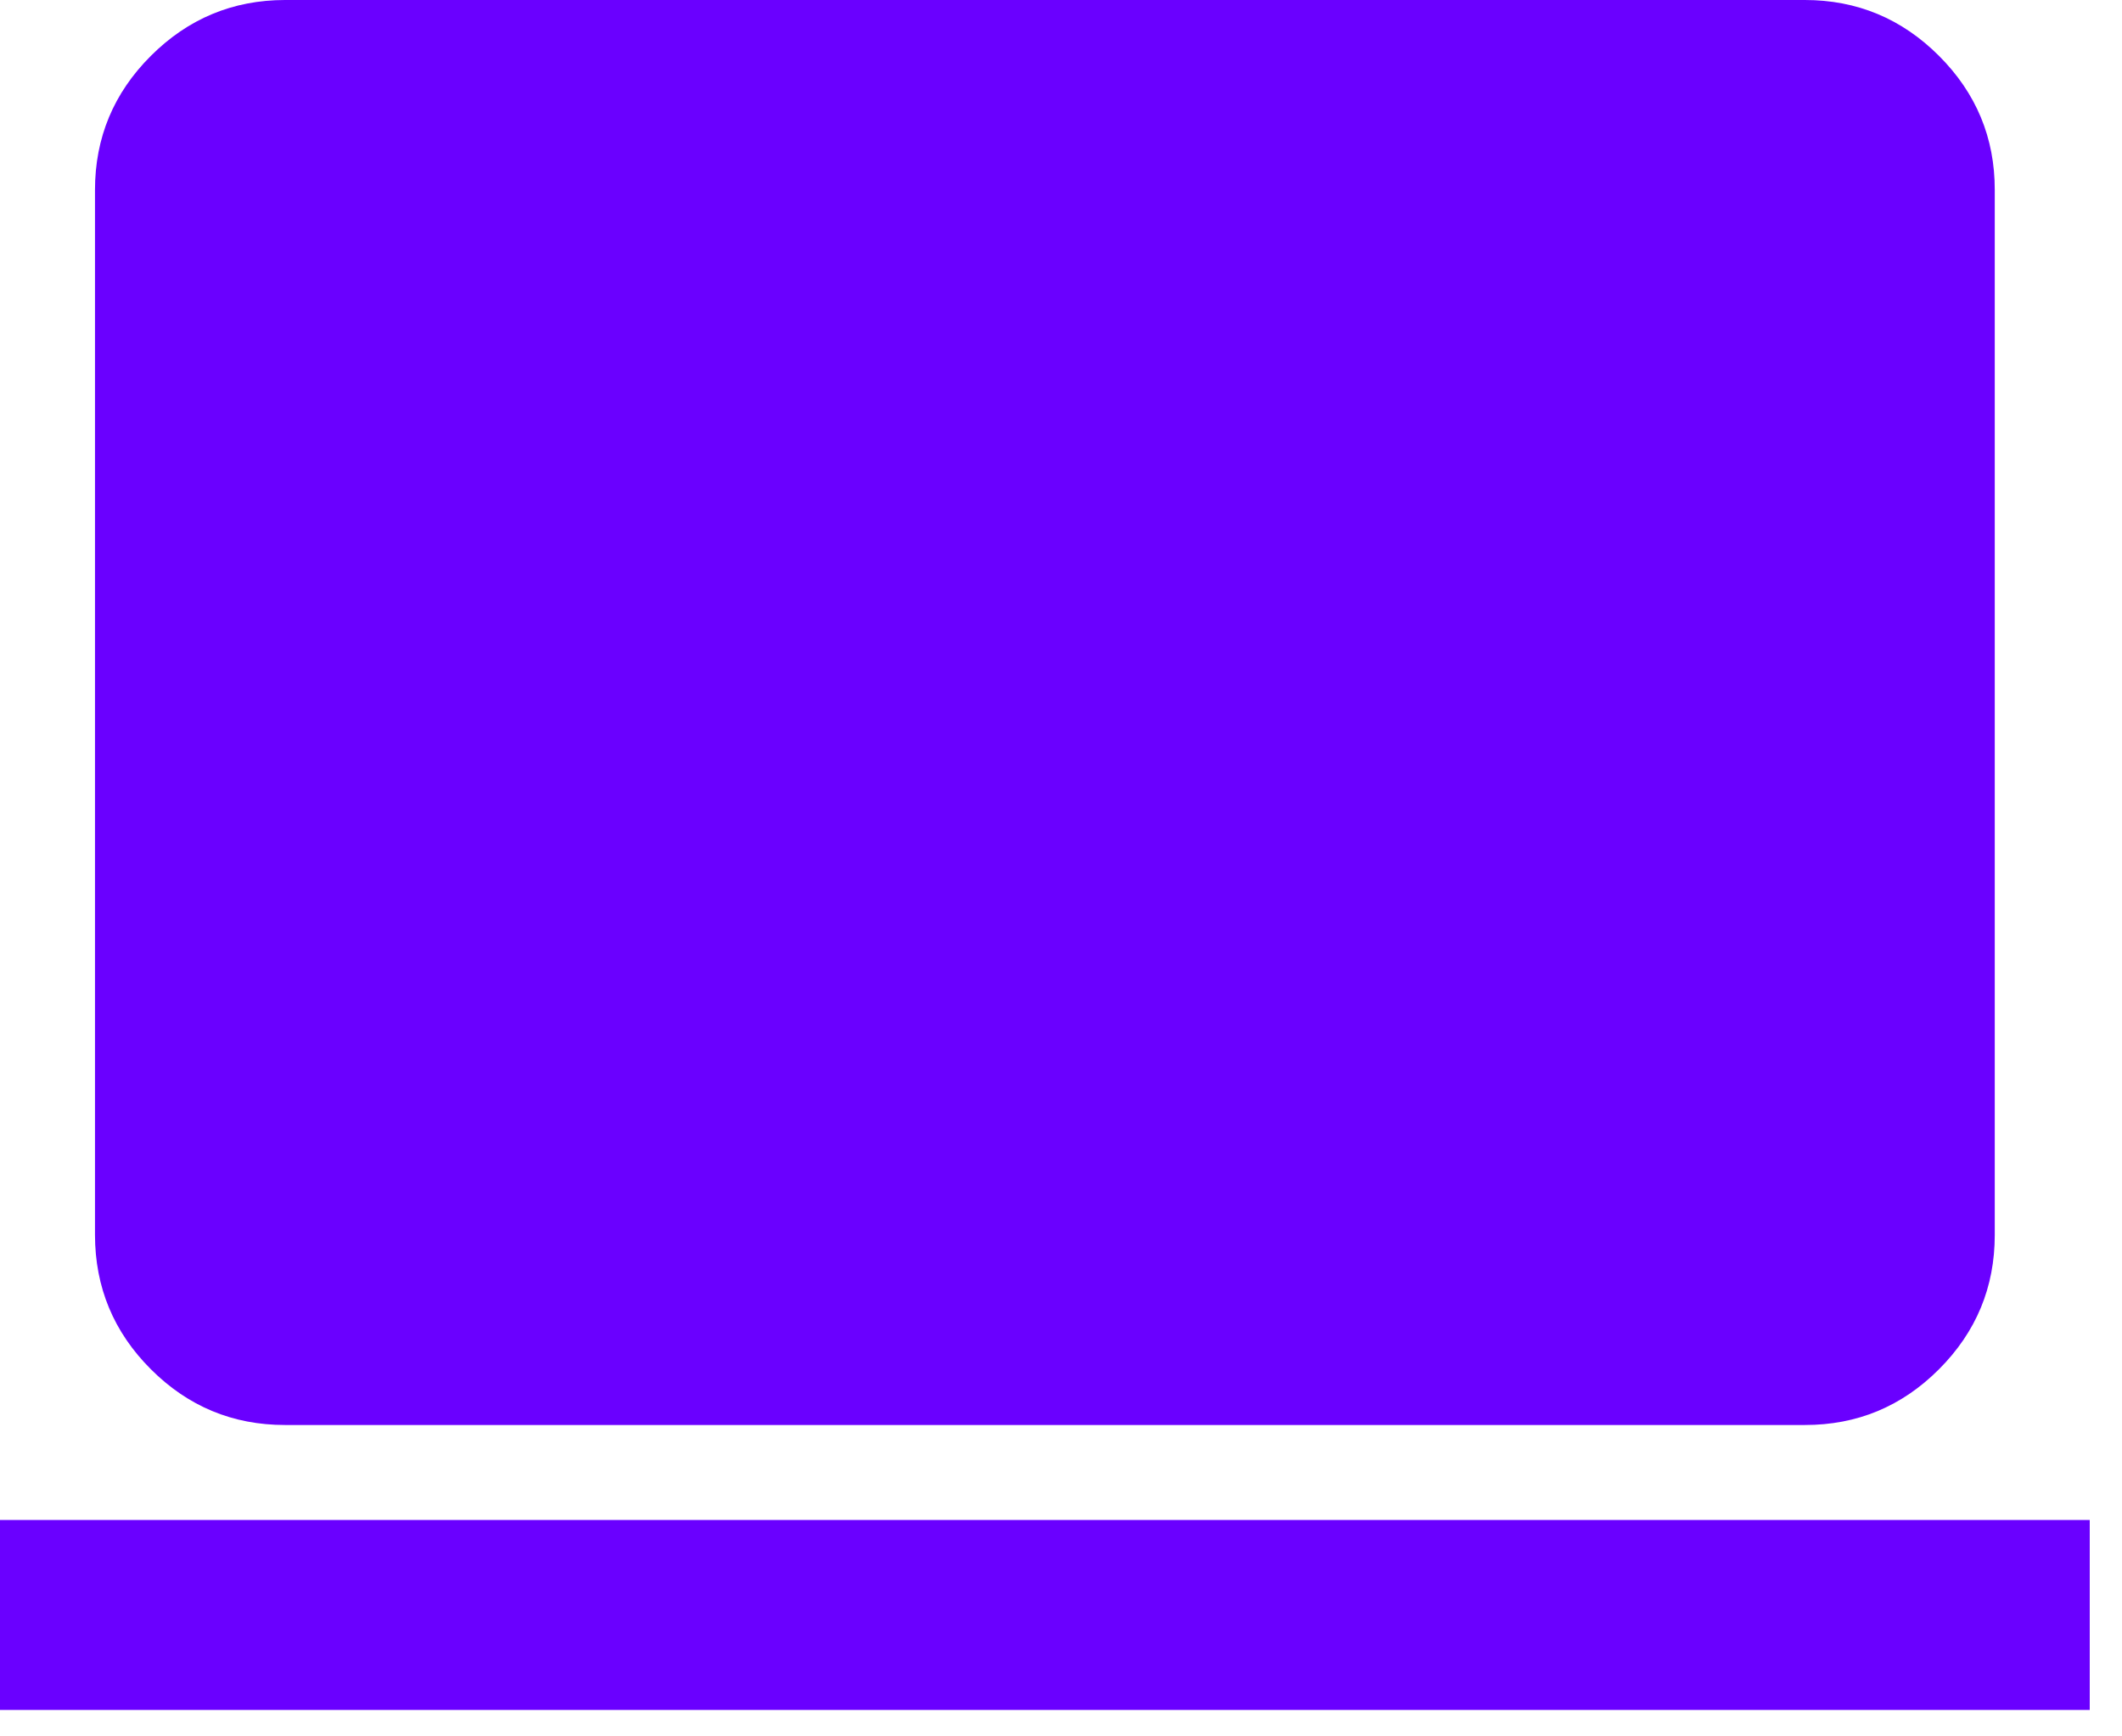
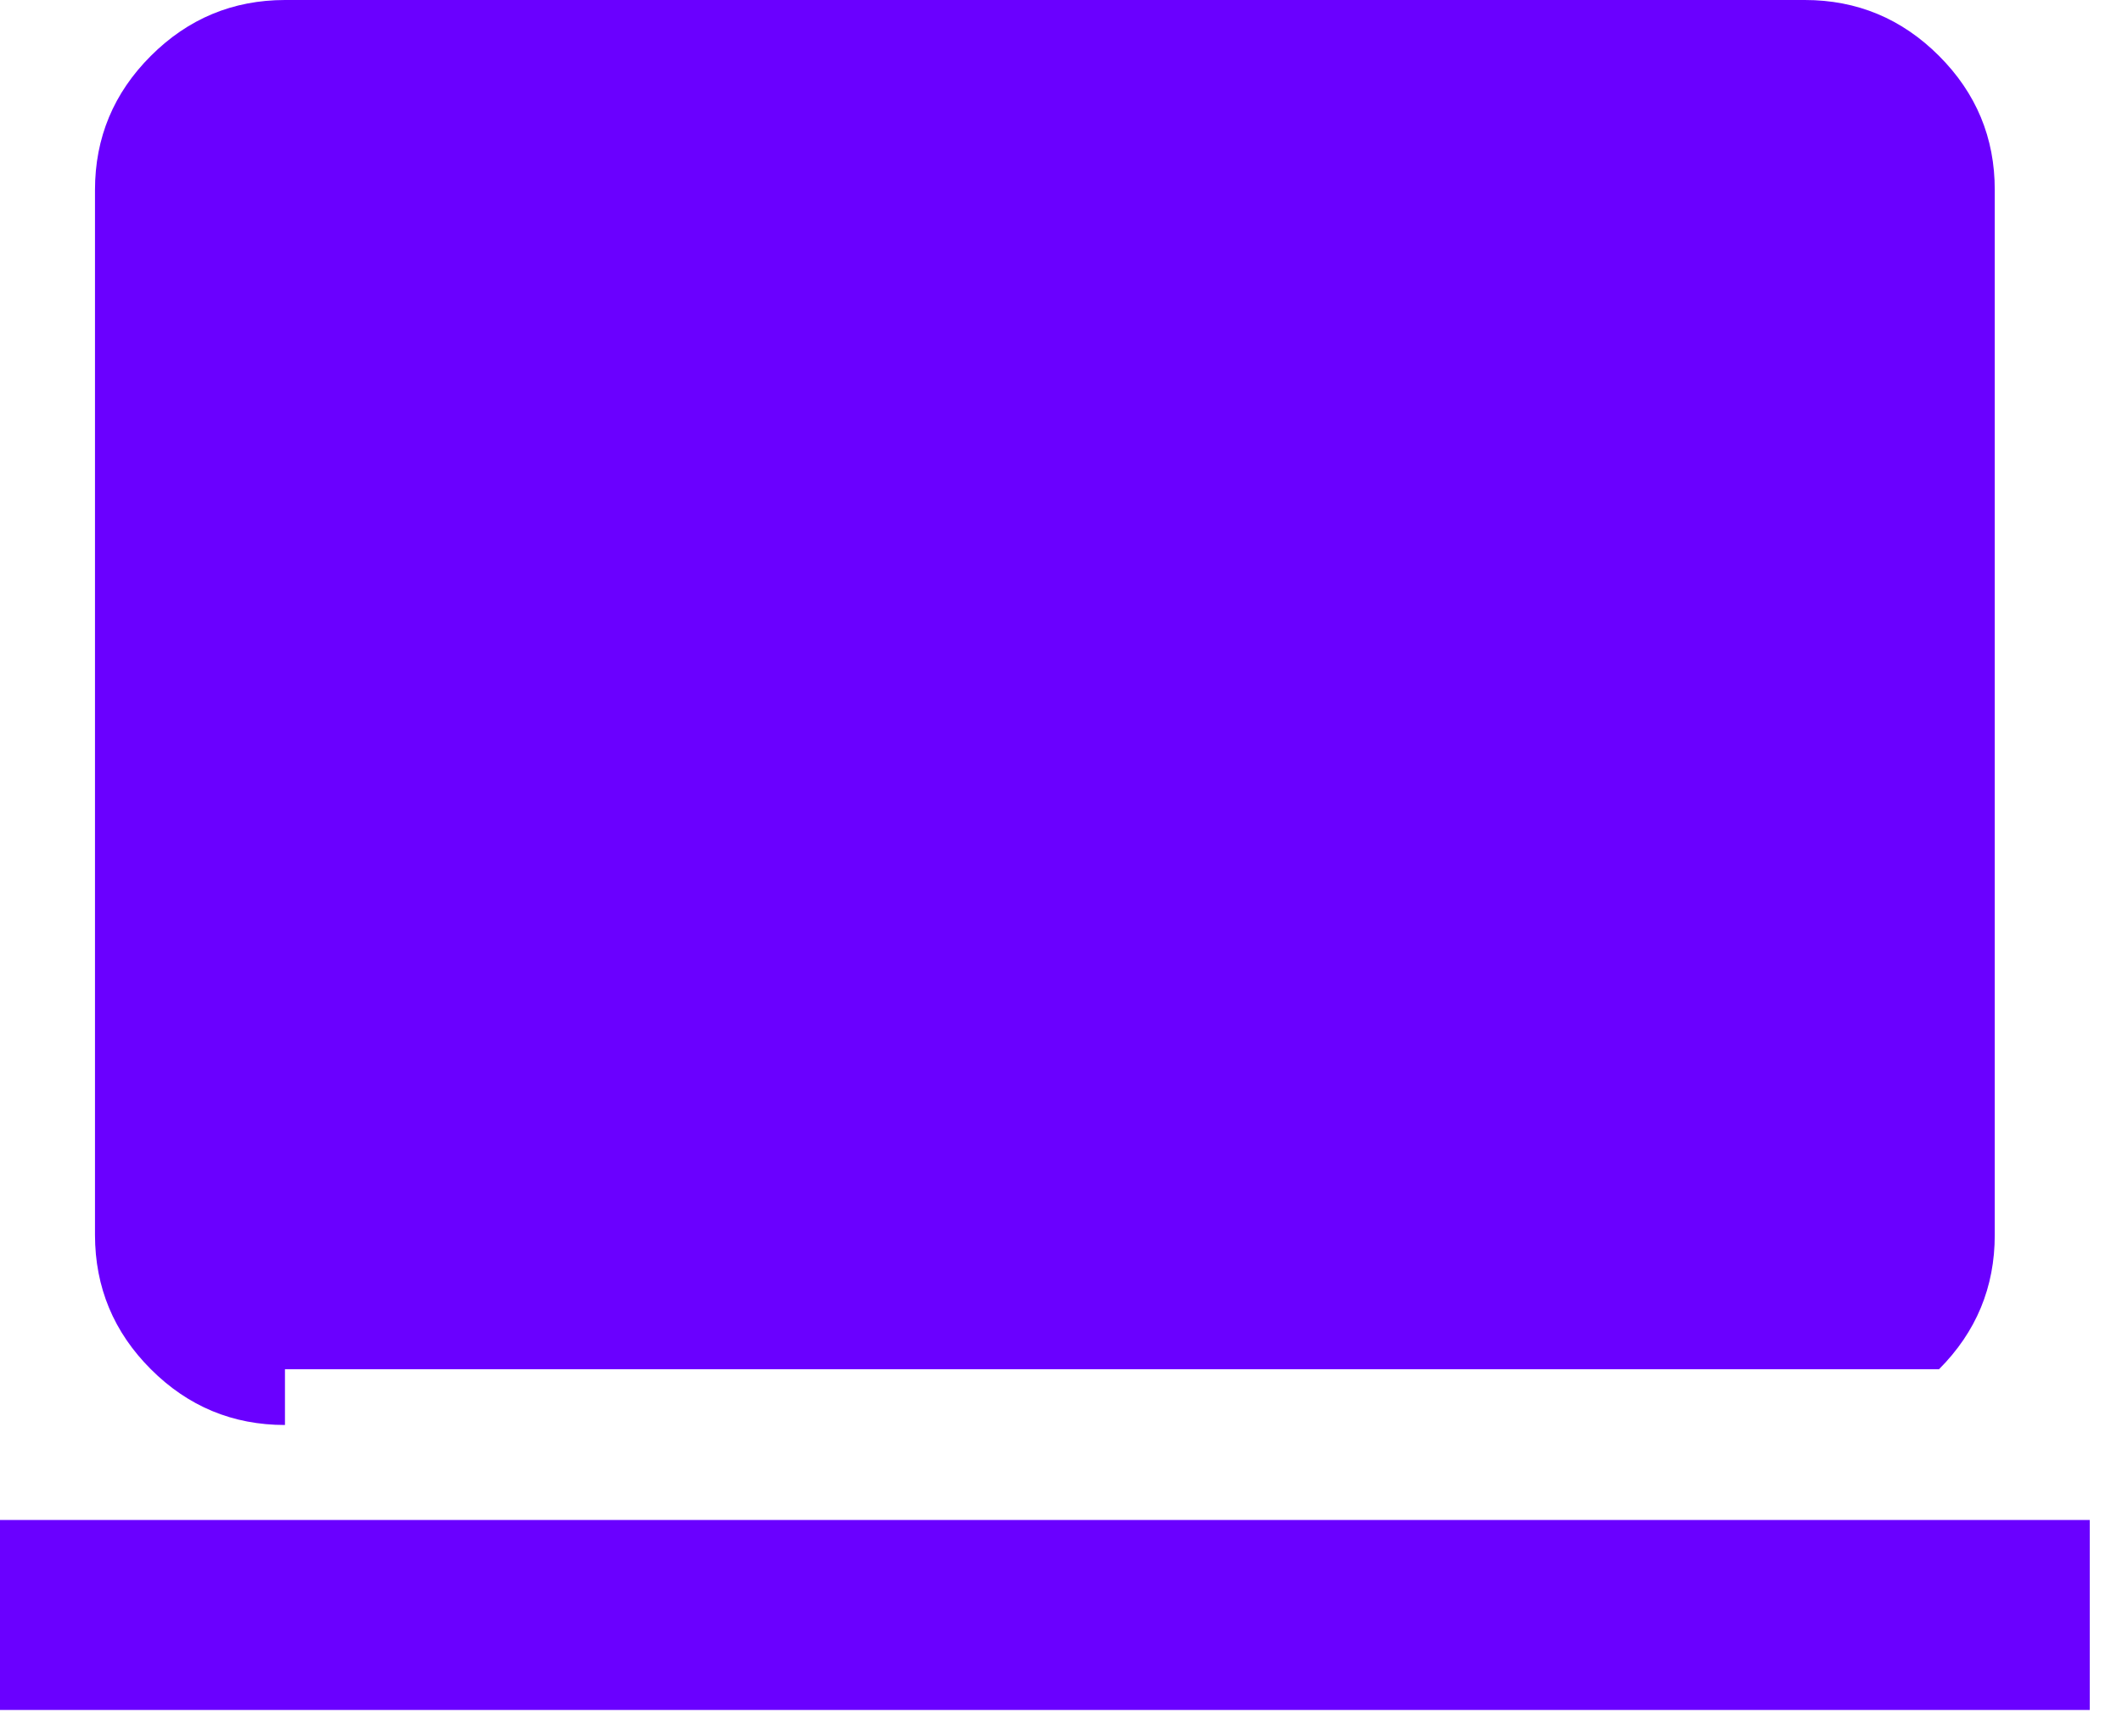
<svg xmlns="http://www.w3.org/2000/svg" width="55" height="45" viewBox="0 0 55 45" fill="none">
-   <path d="M7.386 36.93C6.032 36.93 4.873 36.448 3.91 35.485C2.946 34.522 2.464 33.362 2.462 32.006V4.924C2.462 3.57 2.945 2.411 3.91 1.448C4.875 0.484 6.034 0.002 7.386 0H46.778C48.132 0 49.292 0.483 50.257 1.448C51.222 2.413 51.704 3.572 51.702 4.924V32.006C51.702 33.36 51.221 34.52 50.257 35.485C49.294 36.45 48.134 36.932 46.778 36.93H7.386ZM0 44.316V39.392H54.164V44.316H0Z" fill="#6A00FF" />
+   <path d="M7.386 36.93C6.032 36.93 4.873 36.448 3.91 35.485C2.946 34.522 2.464 33.362 2.462 32.006V4.924C2.462 3.57 2.945 2.411 3.91 1.448C4.875 0.484 6.034 0.002 7.386 0H46.778C48.132 0 49.292 0.483 50.257 1.448C51.222 2.413 51.704 3.572 51.702 4.924V32.006C51.702 33.36 51.221 34.52 50.257 35.485H7.386ZM0 44.316V39.392H54.164V44.316H0Z" fill="#6A00FF" />
</svg>